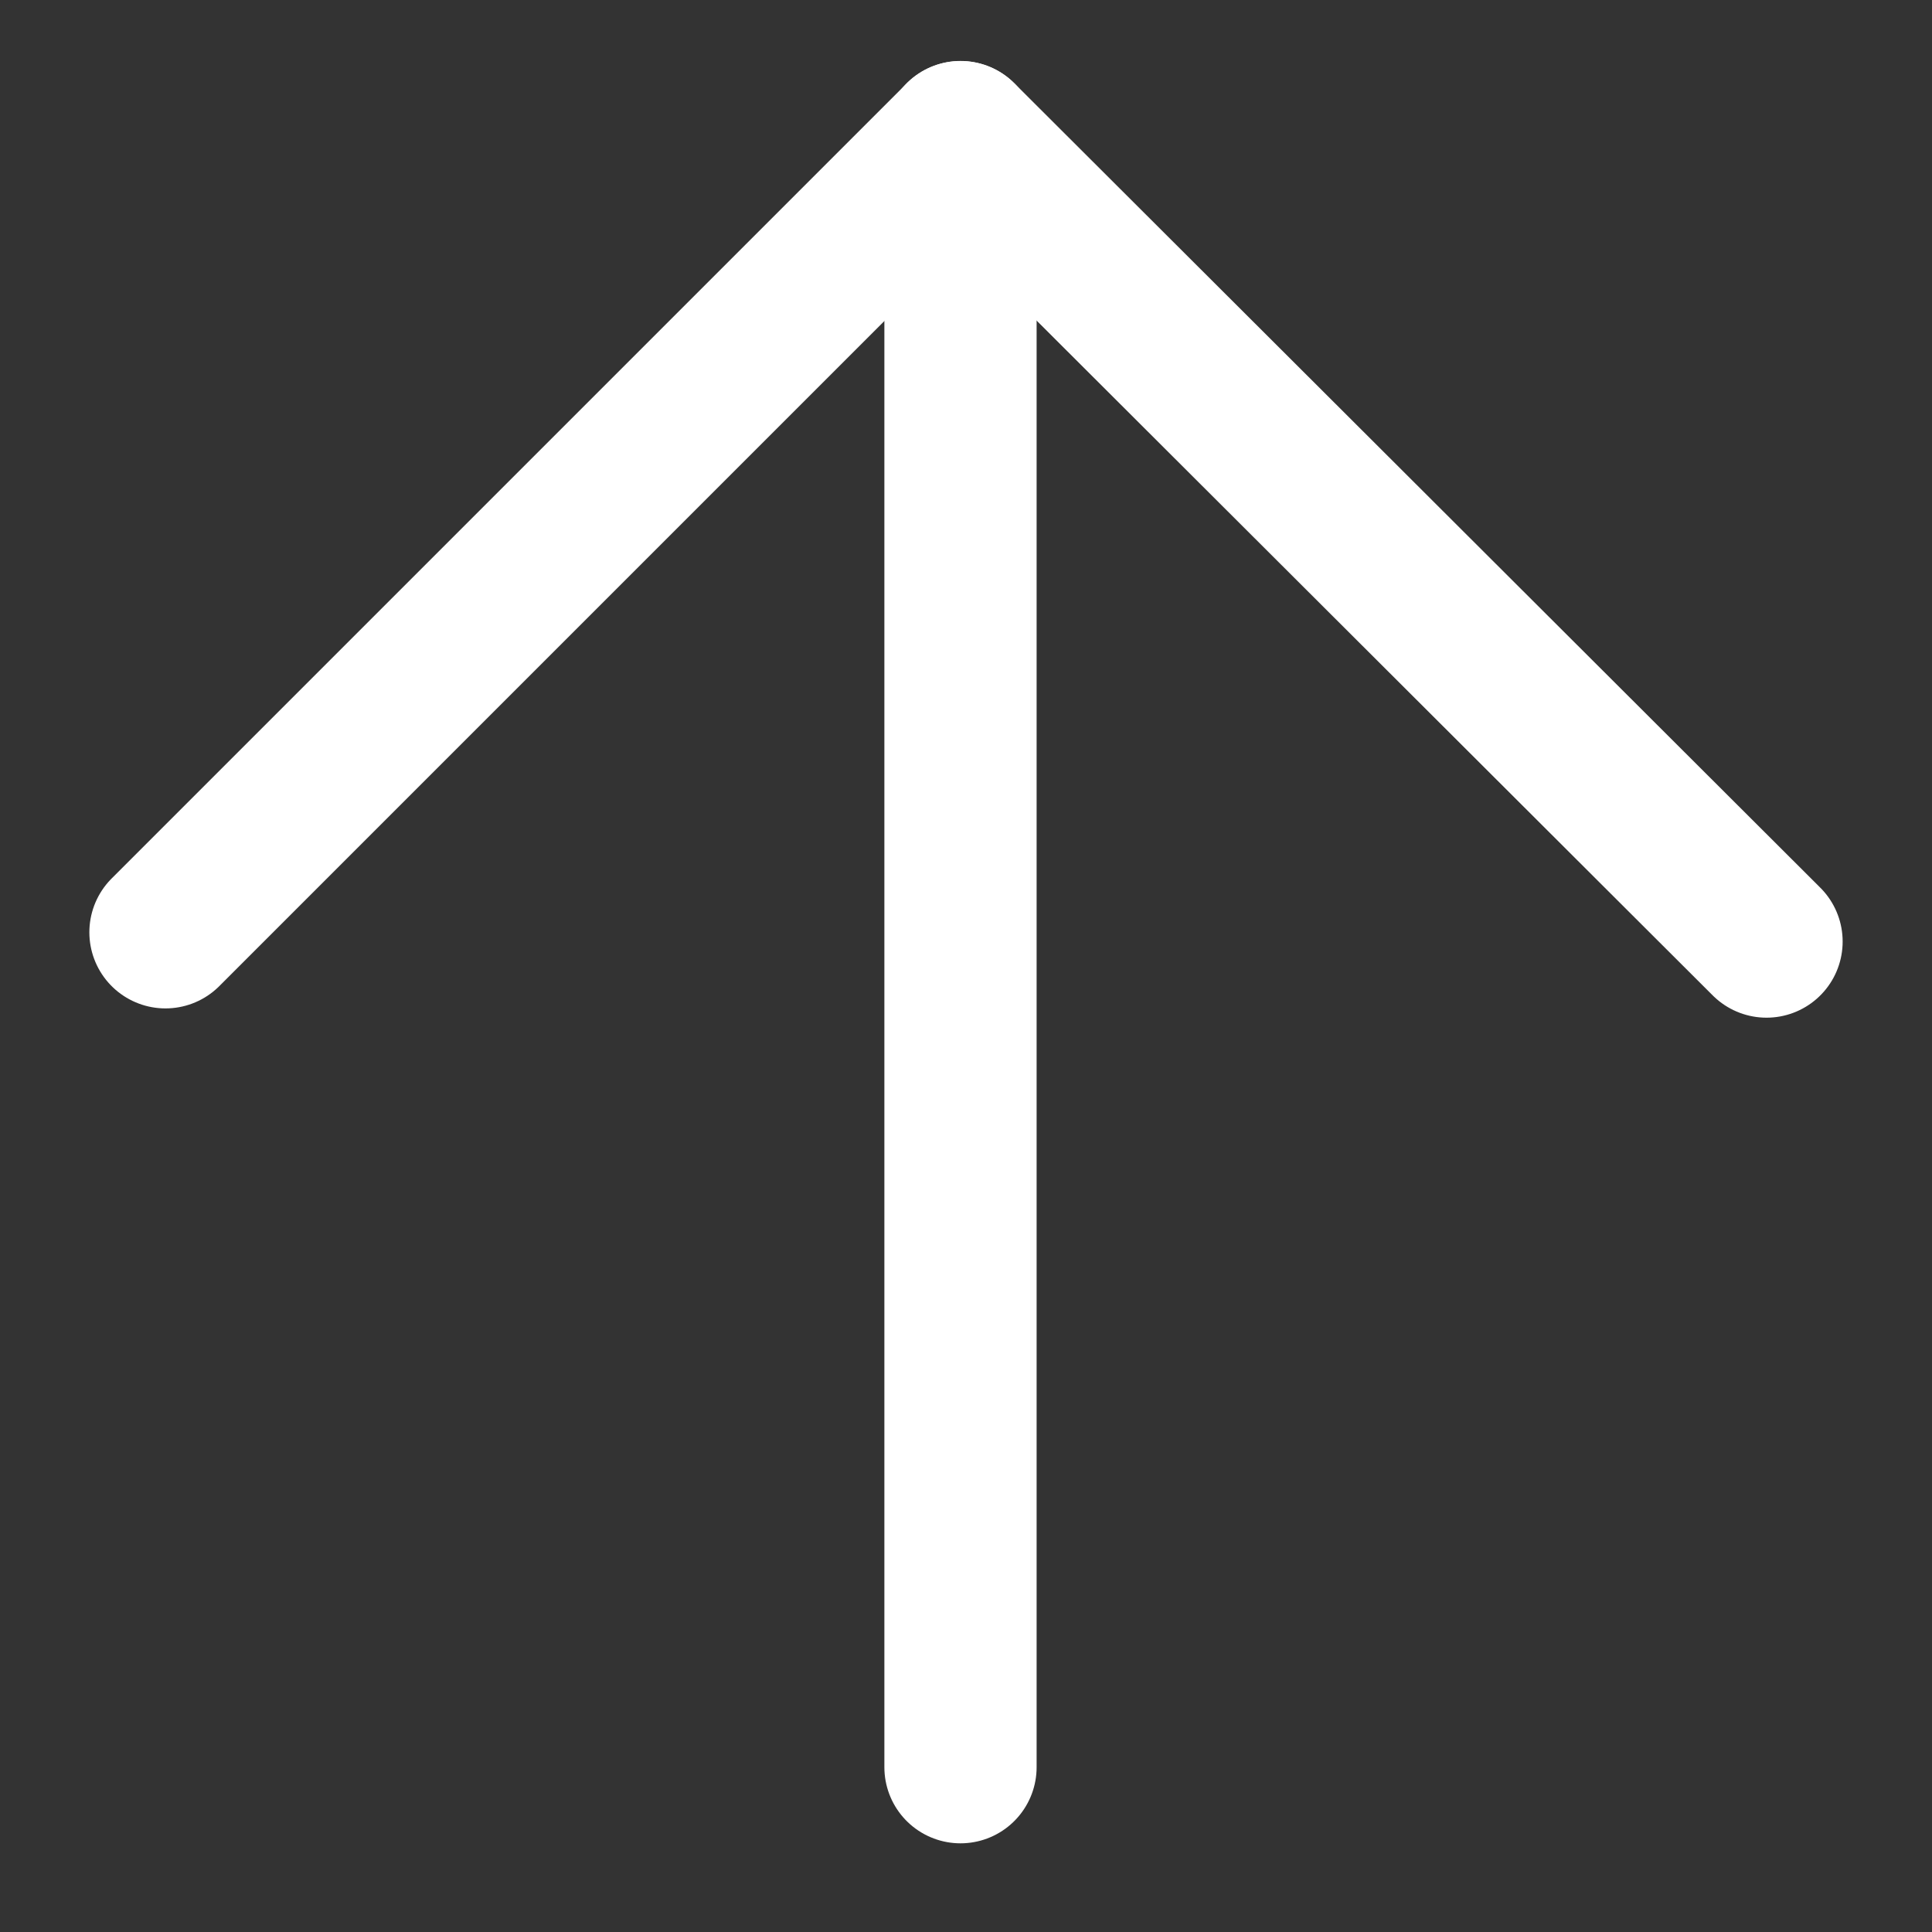
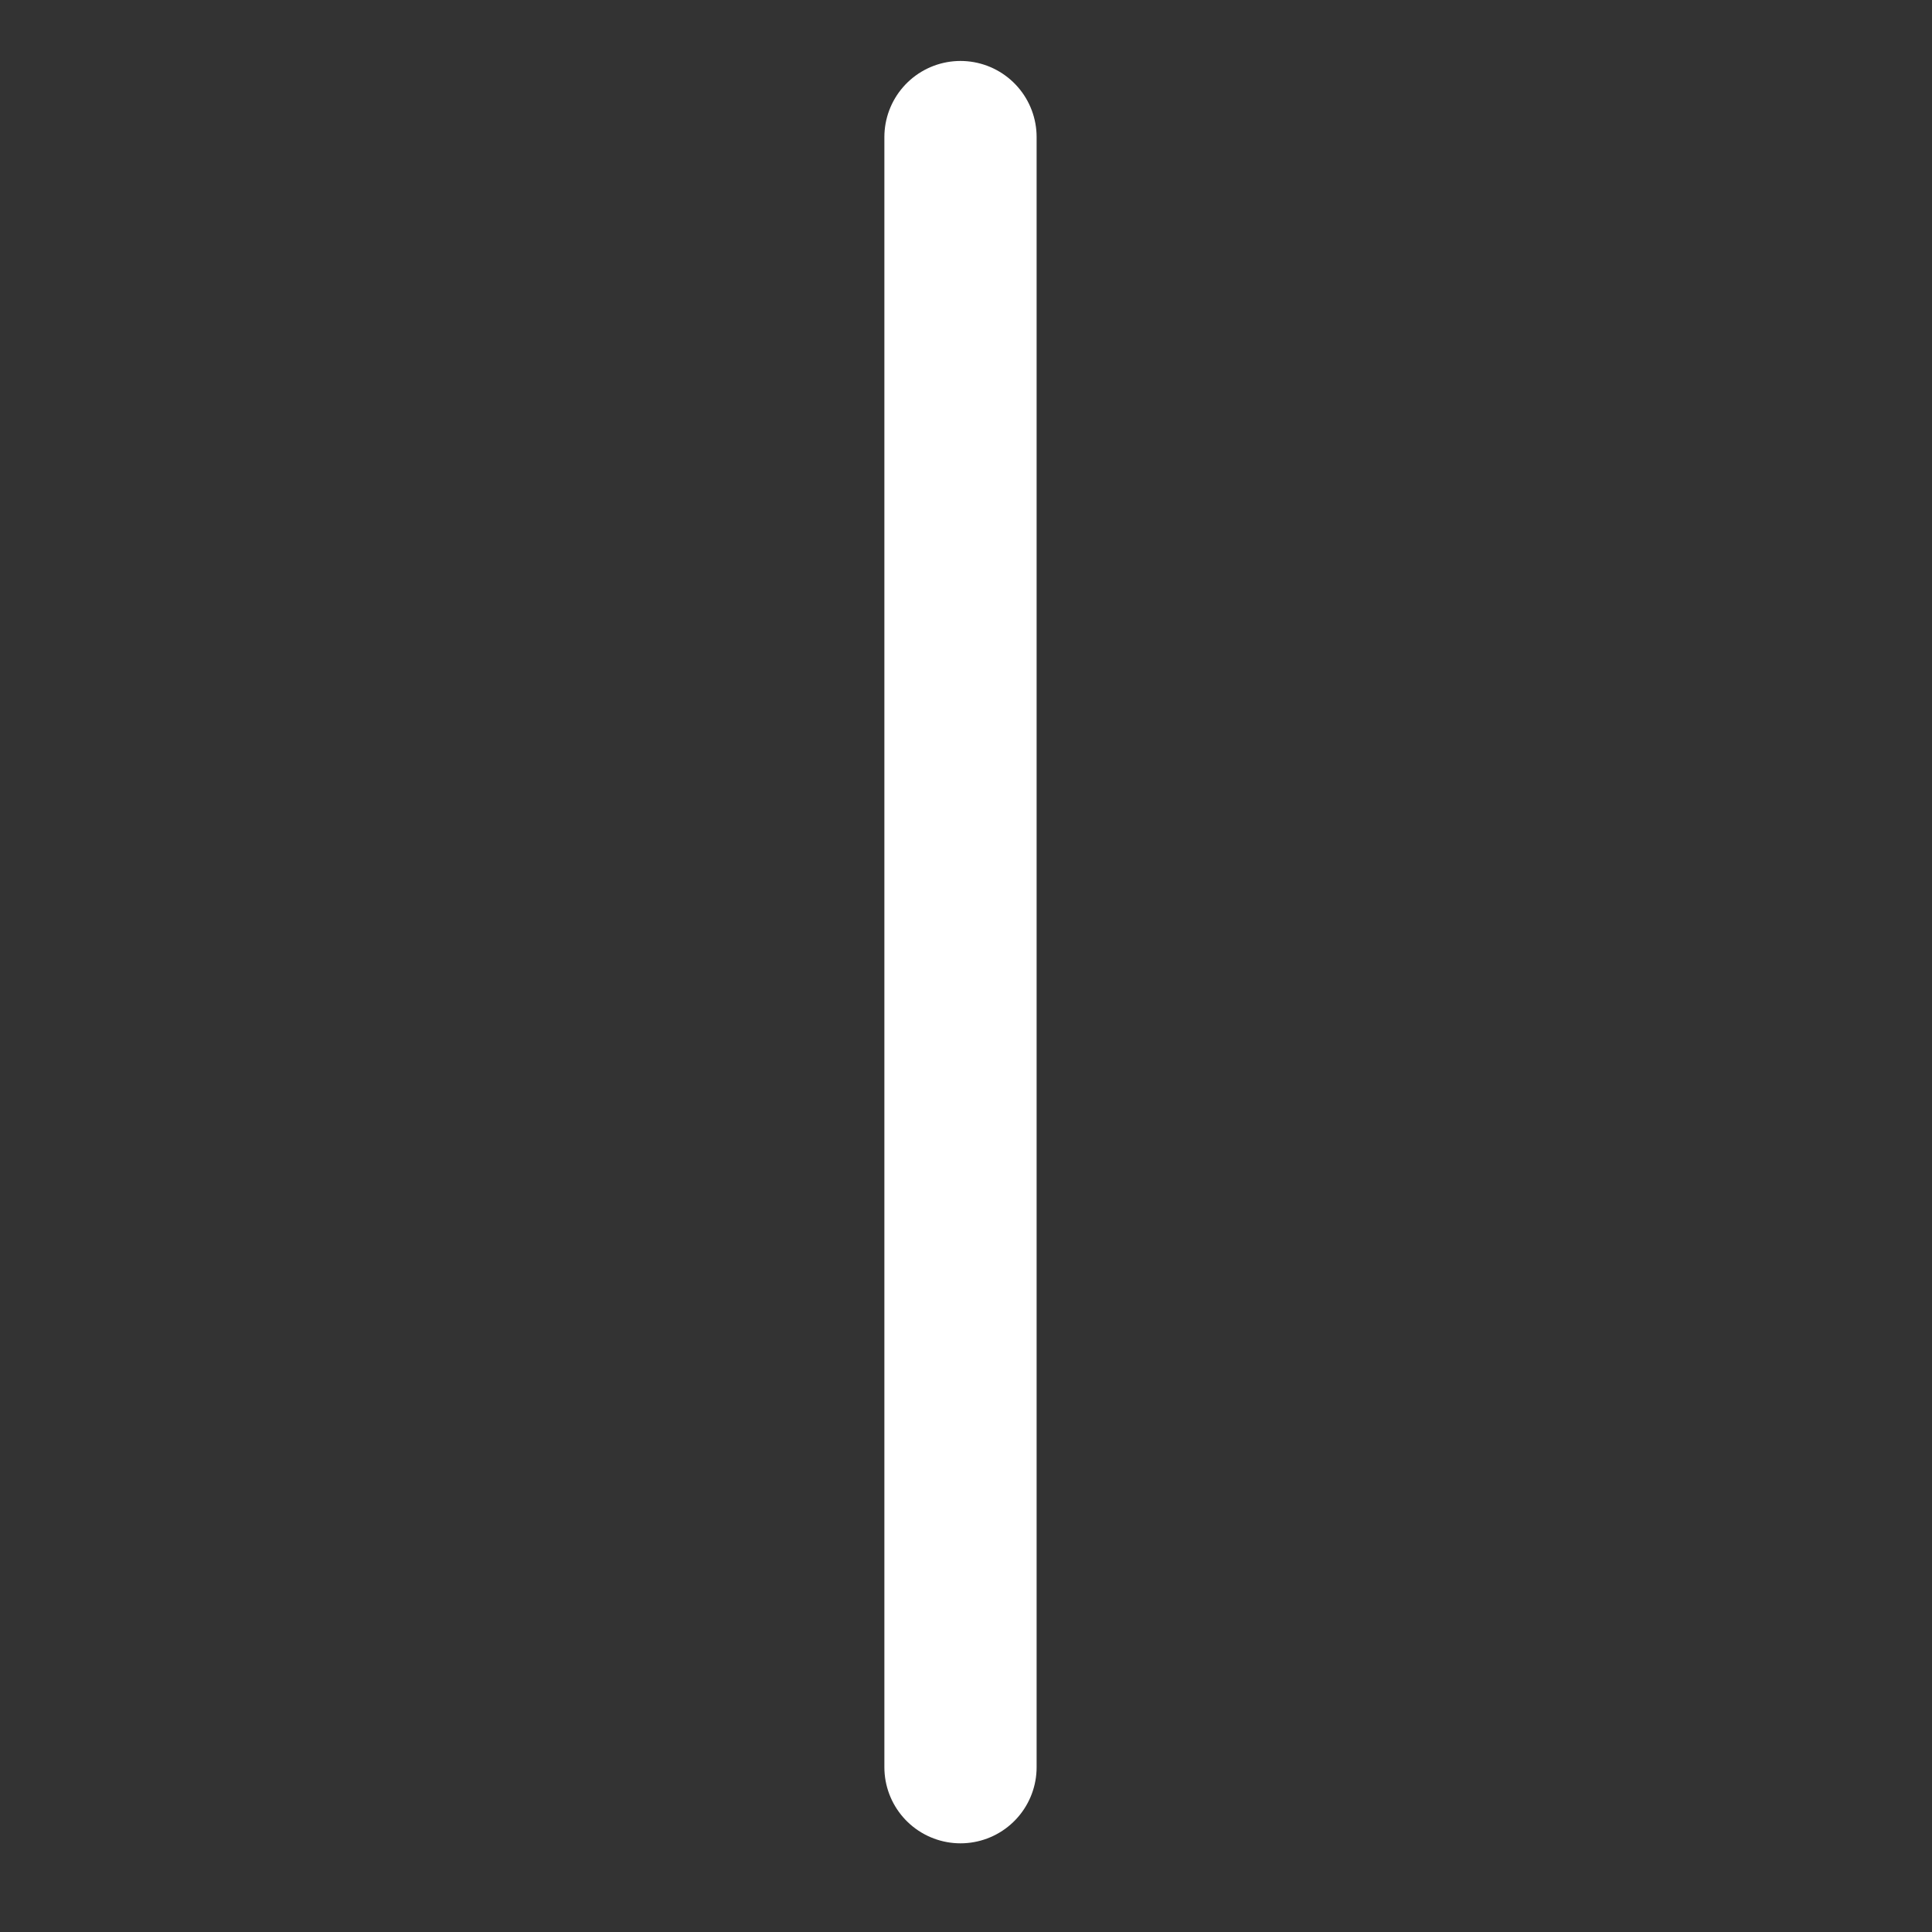
<svg xmlns="http://www.w3.org/2000/svg" width="20" height="20" viewBox="0 0 20 20" fill="none">
  <rect x="0" y="0" width="20" height="20" fill="#333333" stroke="none" />
-   <path d="M1.713 9.651L9.944 1.42L18.287 9.747" stroke="white" stroke-width="1.576" stroke-linecap="round" stroke-linejoin="round" />
  <path d="M9.943 1.419L9.943 18.294" stroke="white" stroke-width="1.576" stroke-linecap="round" stroke-linejoin="round" />
</svg>